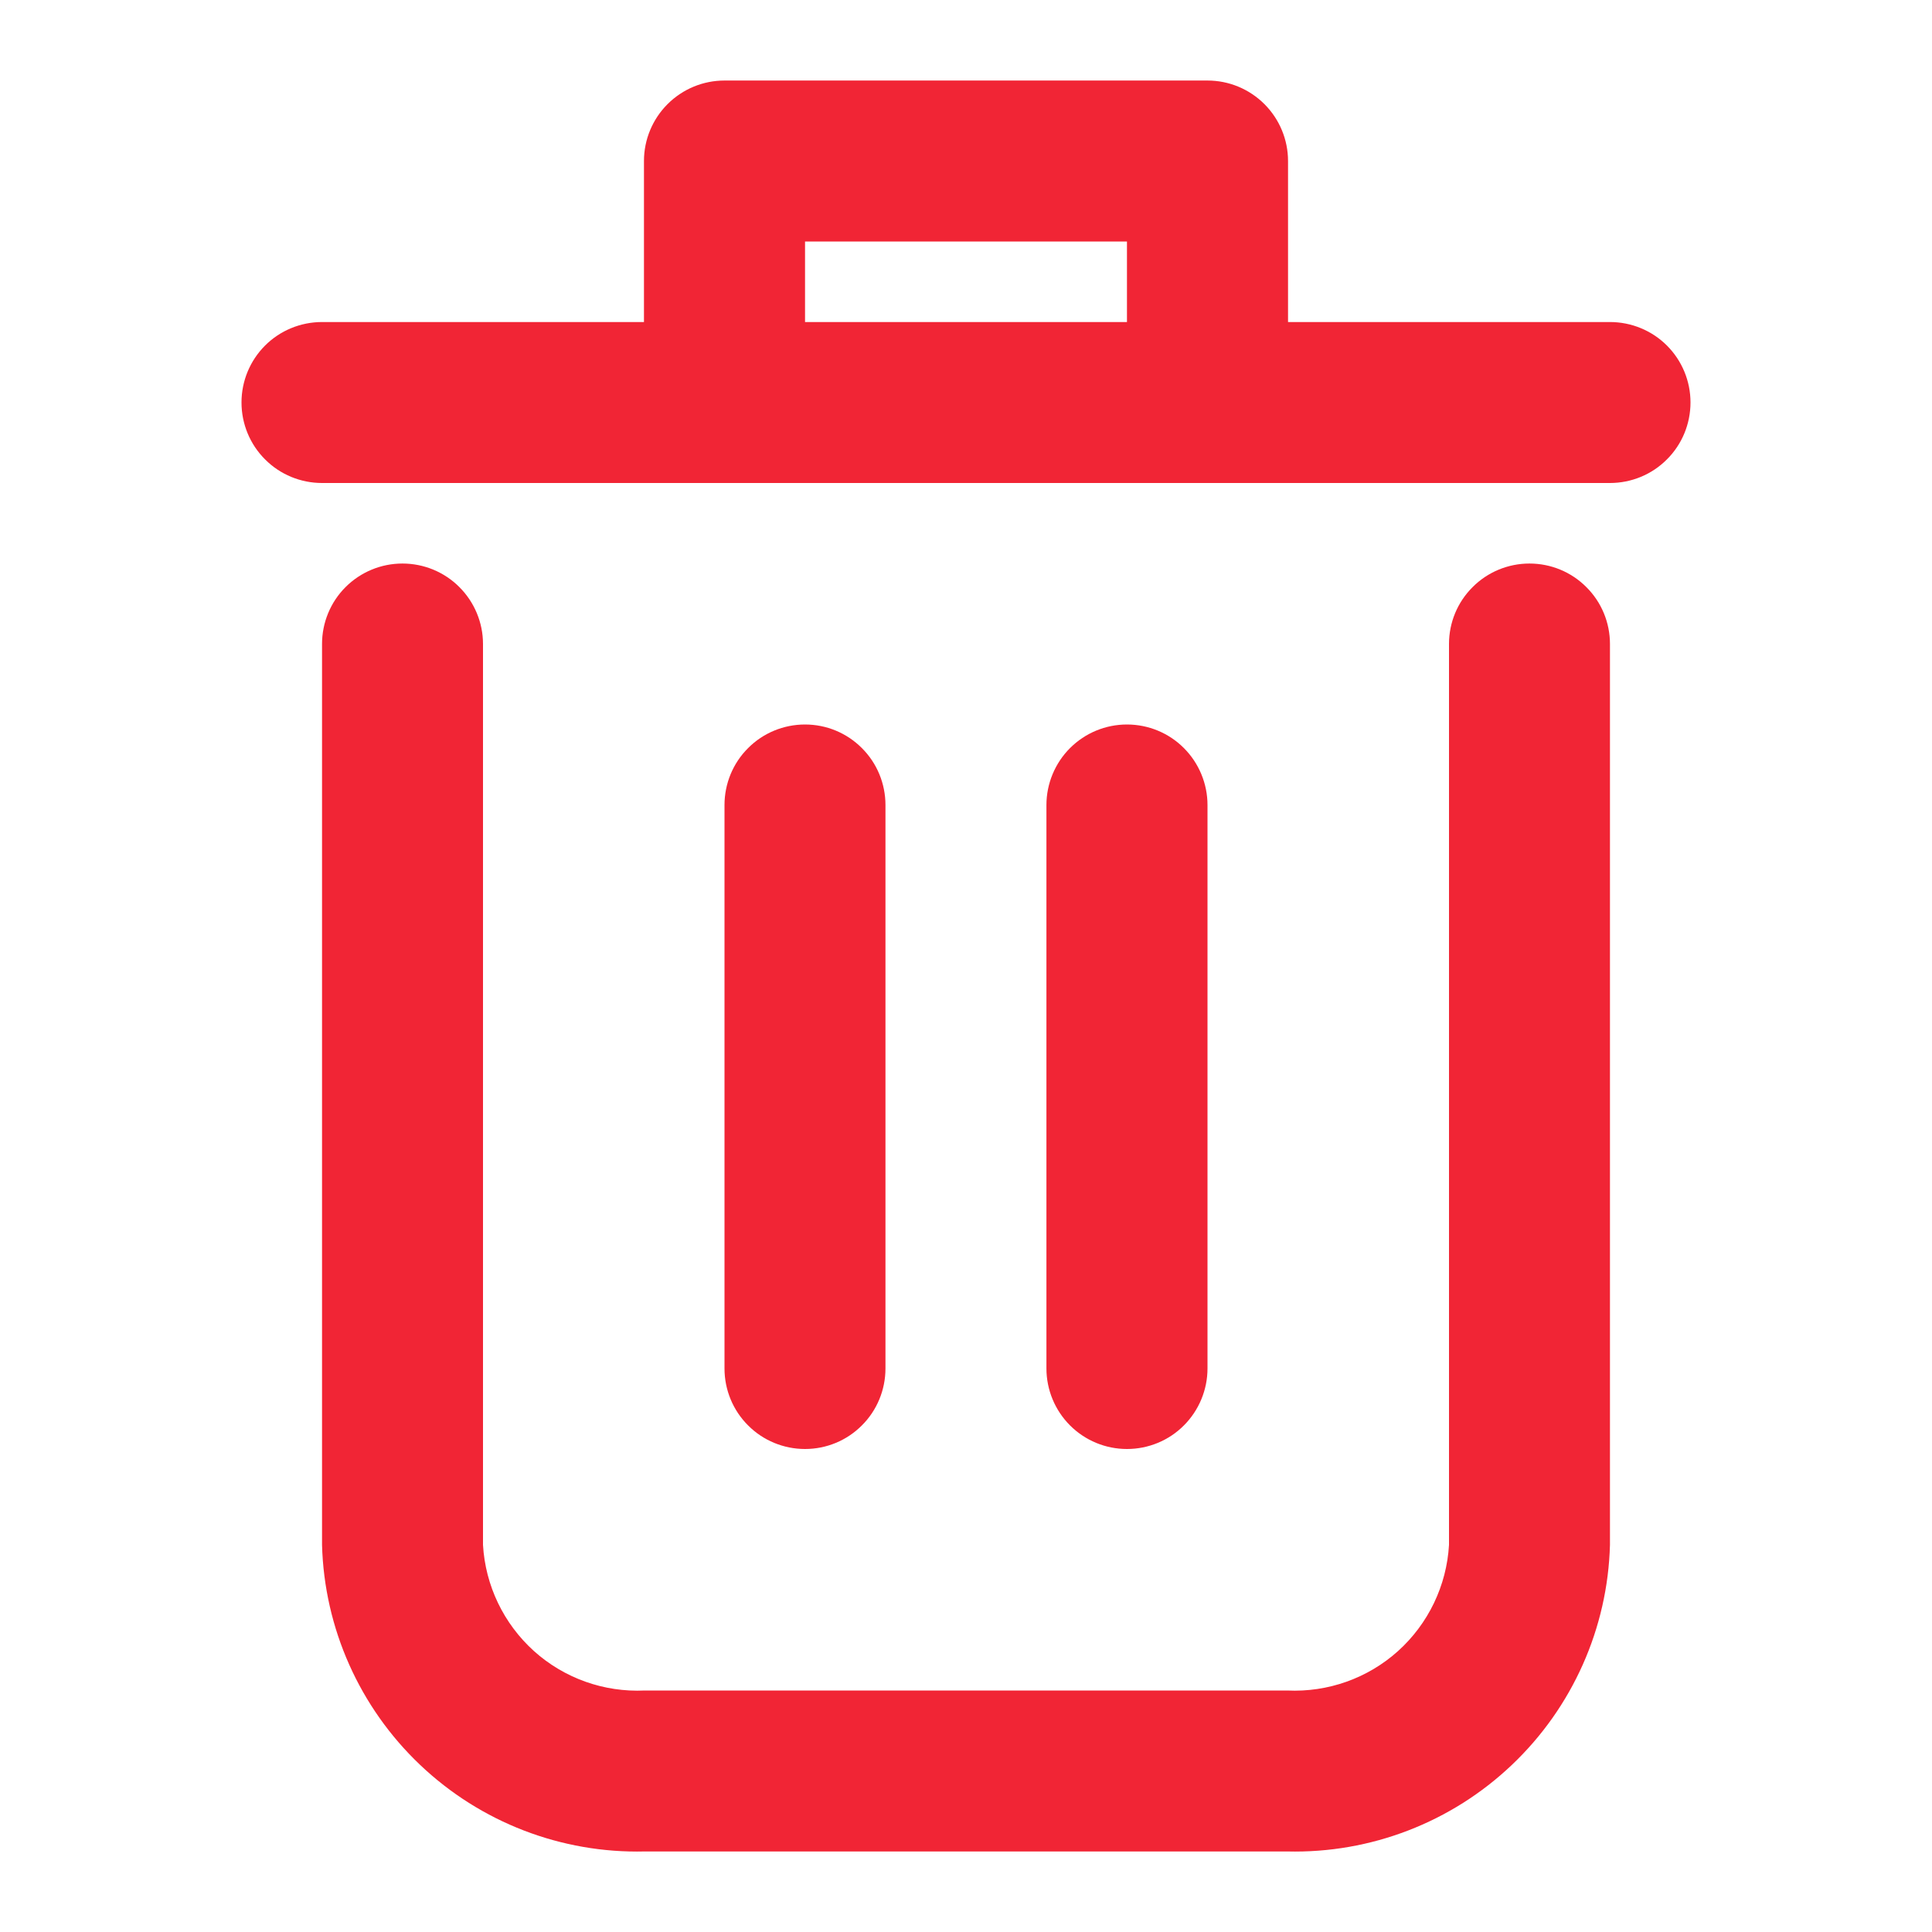
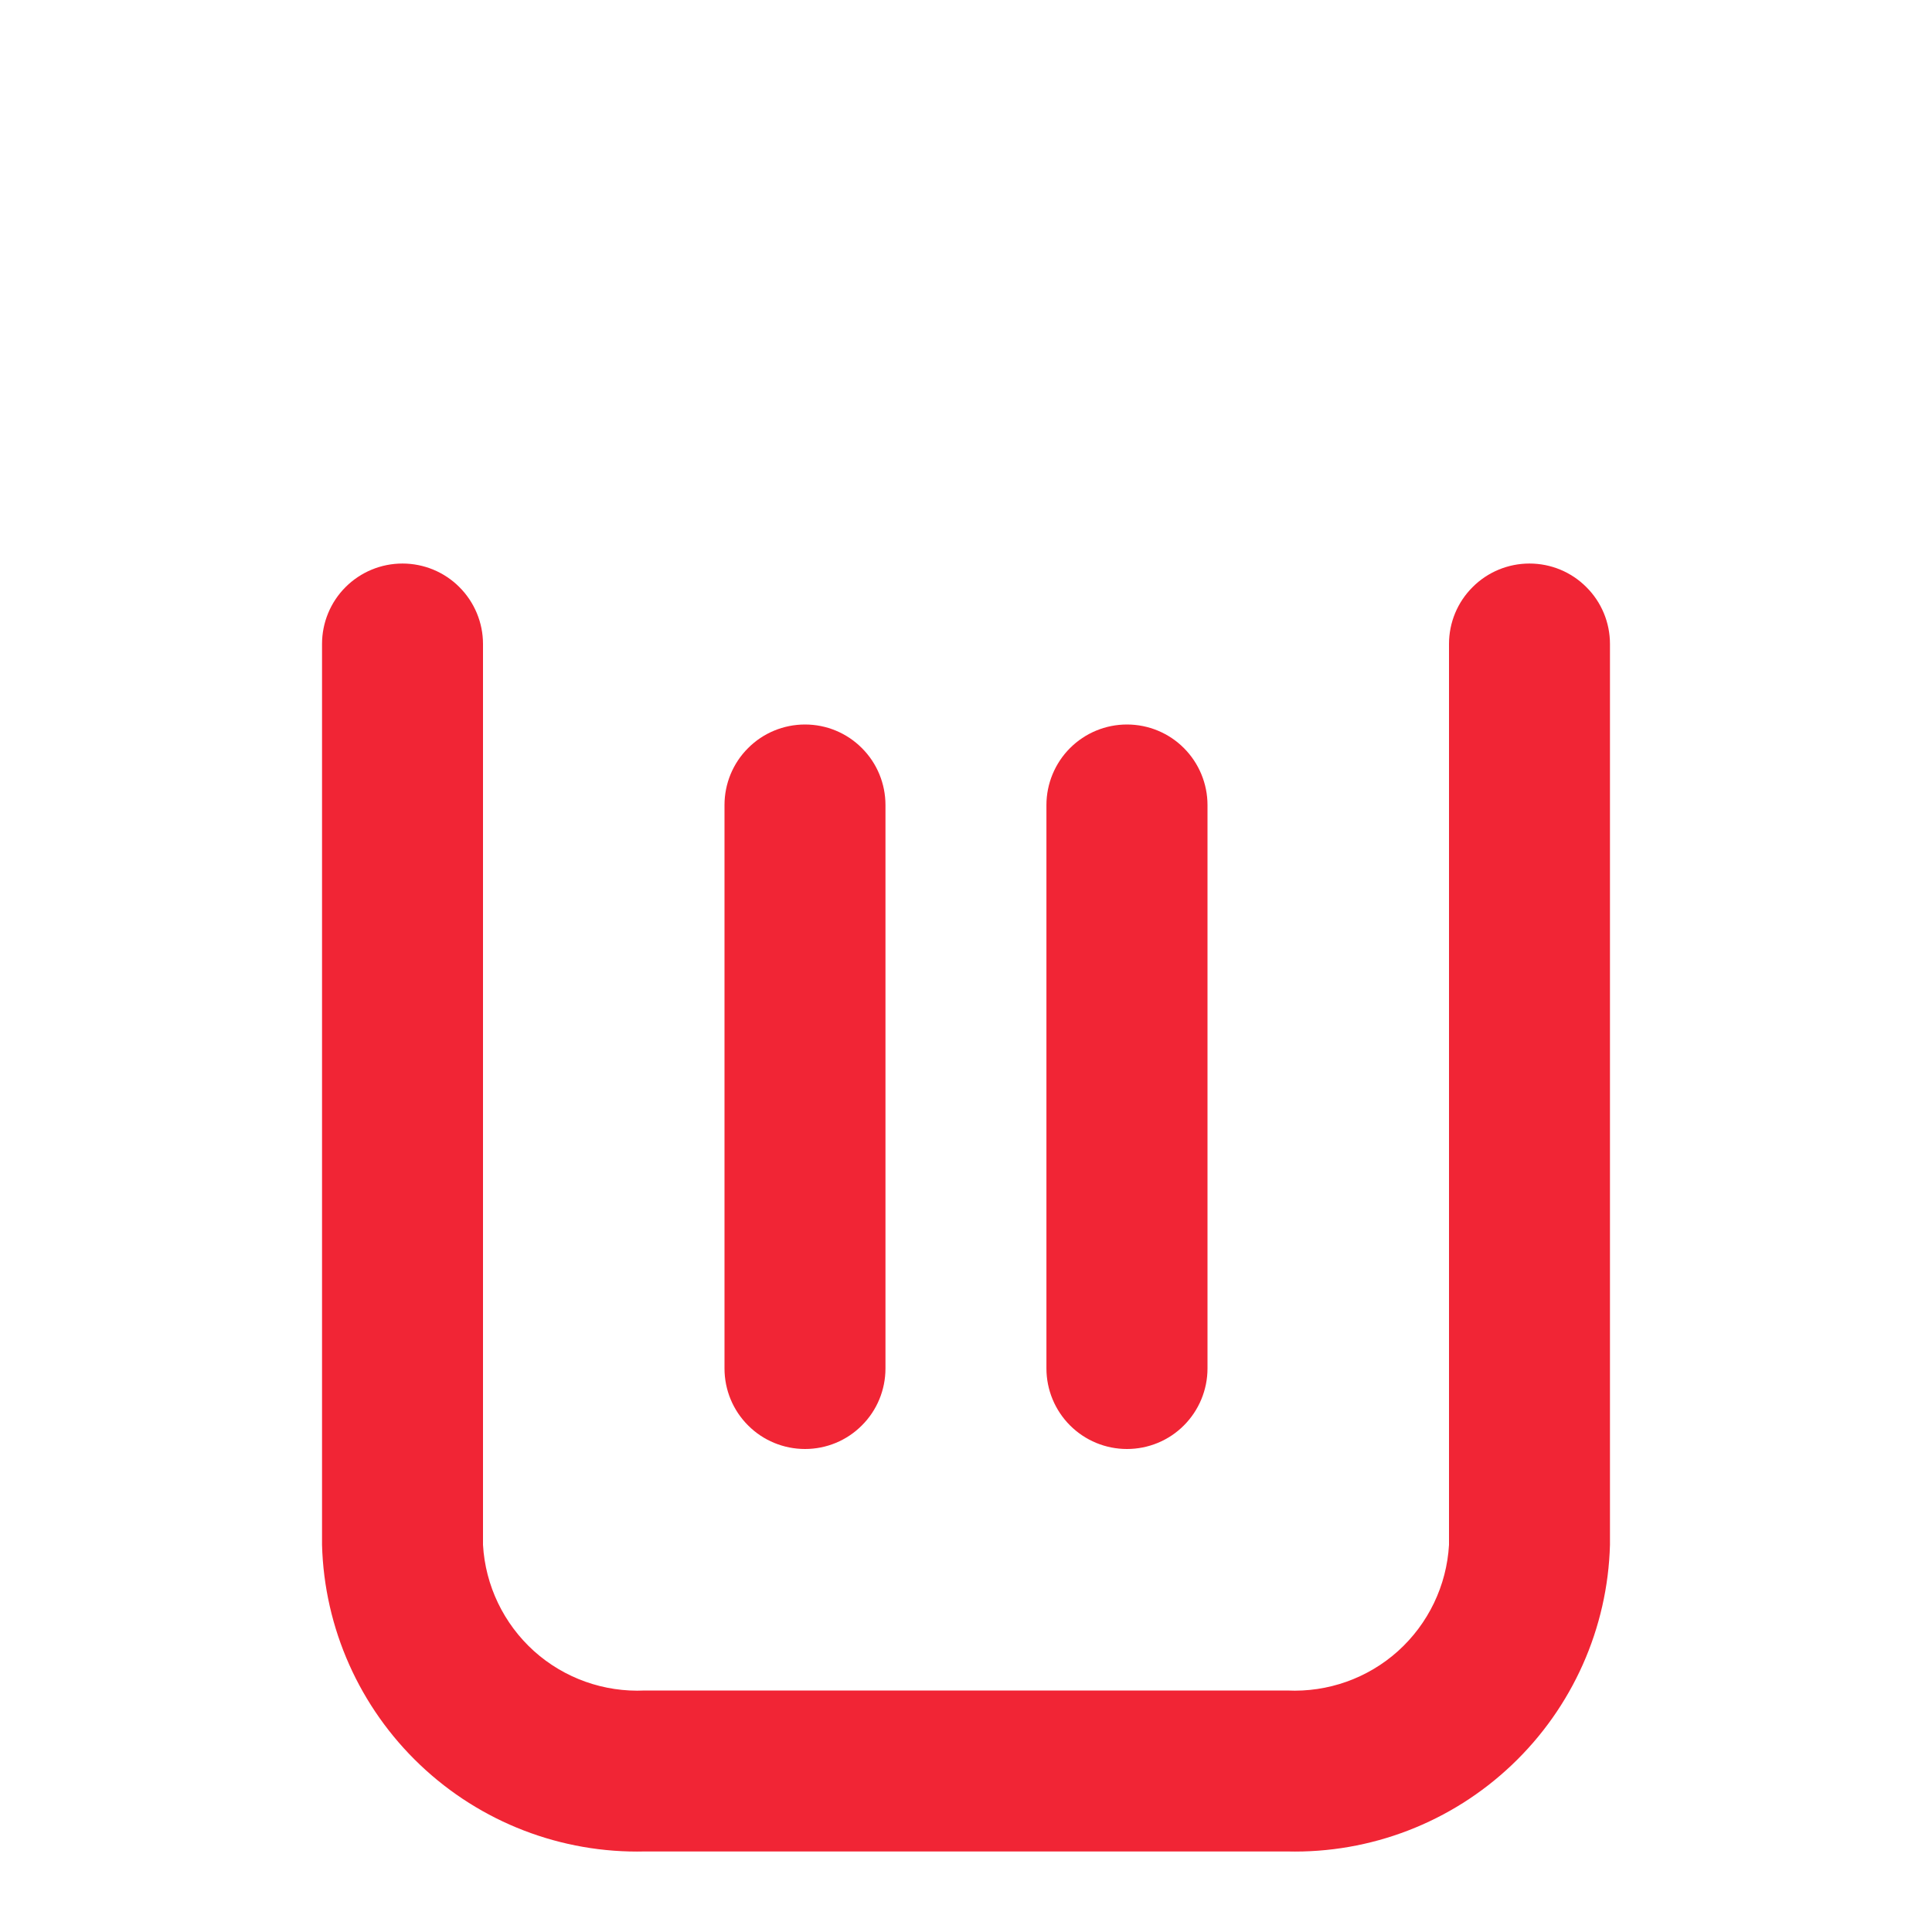
<svg xmlns="http://www.w3.org/2000/svg" width="19" height="19" viewBox="0 0 19 19" fill="none">
  <path d="M15.041 5.542C14.832 5.542 14.63 5.625 14.482 5.774C14.333 5.922 14.25 6.123 14.25 6.333V15.193C14.227 15.593 14.047 15.968 13.749 16.237C13.451 16.505 13.059 16.644 12.659 16.625H6.341C5.941 16.644 5.549 16.505 5.251 16.237C4.953 15.968 4.773 15.593 4.75 15.193V6.333C4.75 6.123 4.666 5.922 4.518 5.774C4.37 5.625 4.168 5.542 3.958 5.542C3.748 5.542 3.547 5.625 3.398 5.774C3.25 5.922 3.167 6.123 3.167 6.333V15.193C3.189 16.013 3.536 16.791 4.131 17.356C4.726 17.922 5.521 18.228 6.341 18.208H12.659C13.479 18.228 14.274 17.922 14.869 17.356C15.464 16.791 15.811 16.013 15.833 15.193V6.333C15.833 6.123 15.75 5.922 15.601 5.774C15.453 5.625 15.252 5.542 15.041 5.542Z" fill="#F12535" />
-   <path d="M15.833 3.167H12.667V1.583C12.667 1.373 12.583 1.172 12.435 1.024C12.286 0.875 12.085 0.792 11.875 0.792H7.125C6.915 0.792 6.714 0.875 6.565 1.024C6.417 1.172 6.333 1.373 6.333 1.583V3.167H3.167C2.957 3.167 2.755 3.25 2.607 3.398C2.458 3.547 2.375 3.748 2.375 3.958C2.375 4.168 2.458 4.37 2.607 4.518C2.755 4.667 2.957 4.75 3.167 4.75H15.833C16.043 4.75 16.245 4.667 16.393 4.518C16.542 4.37 16.625 4.168 16.625 3.958C16.625 3.748 16.542 3.547 16.393 3.398C16.245 3.25 16.043 3.167 15.833 3.167ZM7.917 3.167V2.375H11.083V3.167H7.917Z" fill="#F12535" />
  <path d="M8.708 13.458V7.917C8.708 7.707 8.625 7.505 8.476 7.357C8.328 7.208 8.127 7.125 7.917 7.125C7.707 7.125 7.505 7.208 7.357 7.357C7.208 7.505 7.125 7.707 7.125 7.917V13.458C7.125 13.668 7.208 13.87 7.357 14.018C7.505 14.167 7.707 14.25 7.917 14.25C8.127 14.25 8.328 14.167 8.476 14.018C8.625 13.87 8.708 13.668 8.708 13.458Z" fill="#F12535" />
  <path d="M11.875 13.458V7.917C11.875 7.707 11.791 7.505 11.643 7.357C11.495 7.208 11.293 7.125 11.083 7.125C10.873 7.125 10.672 7.208 10.523 7.357C10.375 7.505 10.291 7.707 10.291 7.917V13.458C10.291 13.668 10.375 13.87 10.523 14.018C10.672 14.167 10.873 14.25 11.083 14.25C11.293 14.25 11.495 14.167 11.643 14.018C11.791 13.87 11.875 13.668 11.875 13.458Z" fill="#F12535" />
</svg>